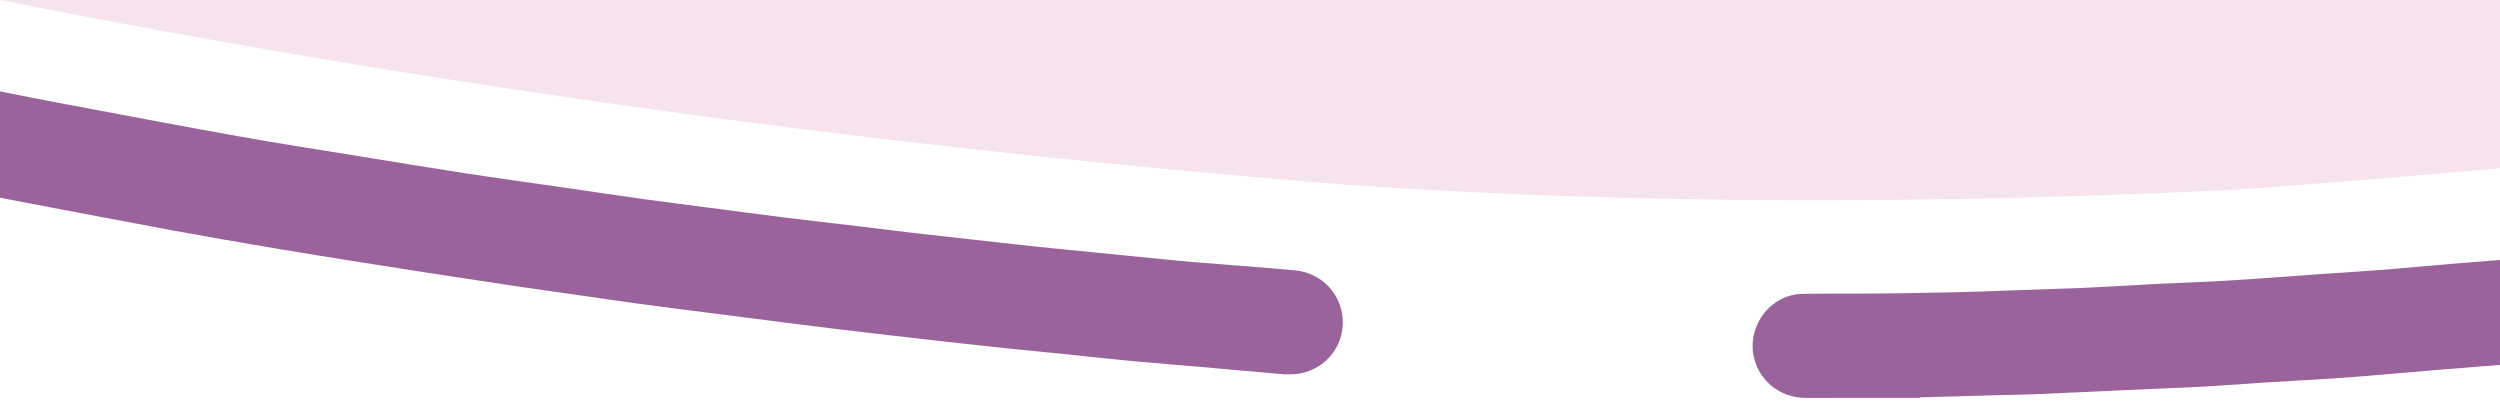
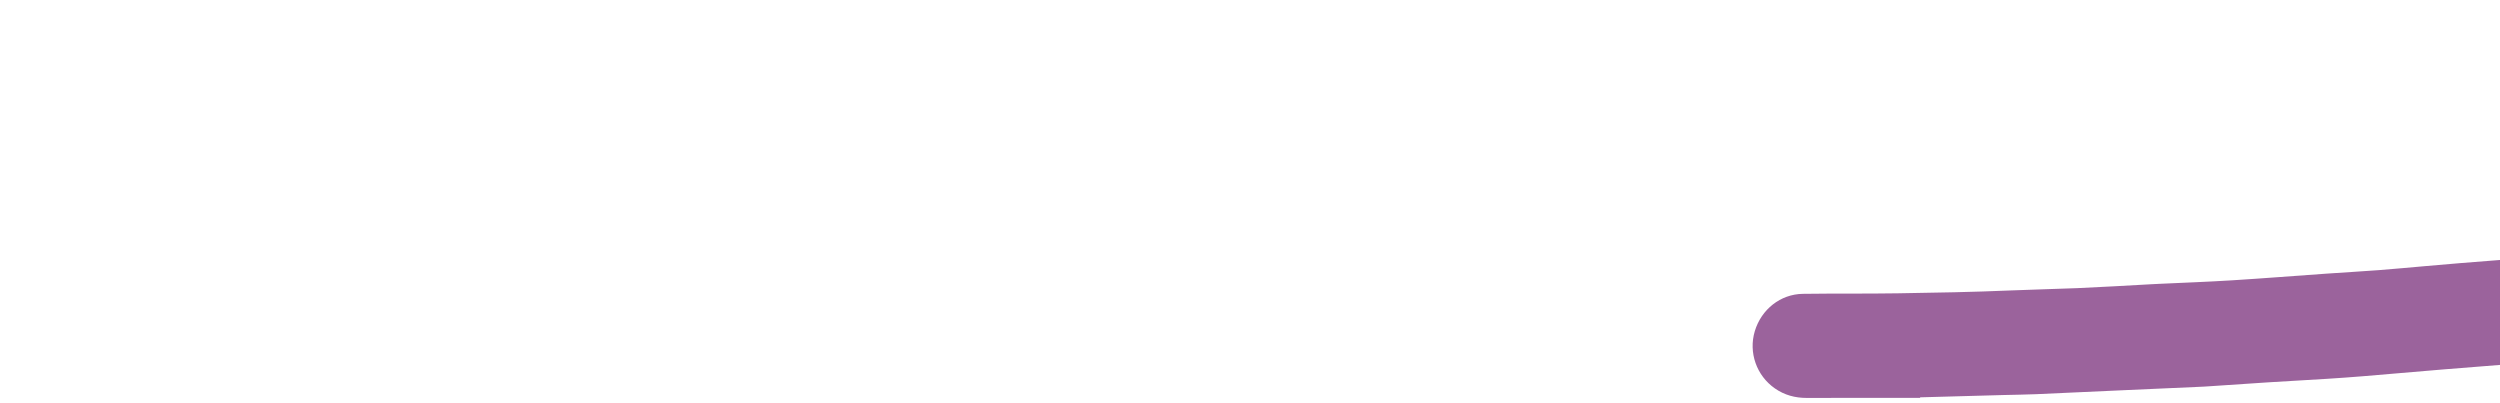
<svg xmlns="http://www.w3.org/2000/svg" id="a" width="3839.2" height="618.65" viewBox="0 0 3839.2 618.65">
-   <path d="M3839.2,258.32s-283.44,25.1-415.89,33.48c-450.77,21.28-904.81,23.11-1354.78-8C1380,229.1,676.82,134.31,0,0h3839.2" fill="#f5e3ed" />
-   <path d="M1972.3,574.82c-24.26-2.12-48.8-4.24-73.33-6.4-17.9-1.58-35.8-3.27-53.71-4.81-36.48-3.14-73-5.95-109.45-9.37-33.14-3.11-66.21-6.9-99.32-10.28-31.13-3.18-62.28-6.11-93.4-9.34-29.14-3.02-58.26-6.22-87.37-9.48-30.43-3.4-60.84-6.94-91.26-10.47-27.11-3.14-54.22-6.26-81.31-9.55-27.09-3.29-54.15-6.73-81.22-10.17-38.95-4.96-77.89-9.96-116.84-14.97-34.99-4.5-69.99-8.88-104.95-13.62-32.31-4.39-64.56-9.21-96.84-13.83-31.62-4.53-63.26-8.92-94.86-13.61-40.81-6.06-81.59-12.3-122.37-18.57-36.84-5.67-73.66-11.4-110.47-17.29-44.03-7.04-88.07-14.05-132.03-21.49-51.84-8.78-103.67-17.61-155.37-27.14-74.6-13.76-149.07-28.24-223.62-42.27-111.21-20.93-221.84-44.62-332.27-69.26-118.23-26.38-236.12-54.23-353.19-85.4-125.44-33.4-250.06-69.69-373.87-108.72-131.46-41.45-262-85.6-391.73-132.21-132.86-47.74-264.86-97.73-395.94-150.11-121.2-48.44-241.64-98.73-361.28-150.94-152.01-66.34-302.93-135.05-452-207.78-49.09-23.95-97.96-48.33-146.88-72.64-7.74-3.85-15.53-7.81-22.66-12.66-30.63-20.82-43.28-56.57-31.03-93.24,11.28-33.76,44.84-55.41,80.74-53.22,12.22.75,23.42,5.01,34.22,10.26,11.98,5.83,23.62,12.33,35.53,18.3,123.24,61.85,247.84,120.85,373.29,178.08,128.46,58.61,257.93,114.88,388.3,169.11,134.03,55.75,268.99,109.17,404.96,160.06,156.54,58.59,314.19,113.98,473.31,165.16C-883.96-77.39-741.01-35.05-596.84,3.14c97.16,25.74,194.78,49.62,292.78,71.94,134.33,30.6,269.07,59.3,404.46,84.85,90.23,17.03,180.46,34.1,270.84,50.27,59.6,10.66,119.47,19.81,179.24,29.54,54.52,8.87,109.01,17.93,163.61,26.3,49.99,7.66,100.11,14.49,150.17,21.73,41.49,6,82.95,12.27,124.47,18.06,34.28,4.78,68.63,9.05,102.95,13.52,37.62,4.91,75.21,9.98,112.86,14.64,38.31,4.75,76.69,9.04,115.02,13.63,27.76,3.32,55.48,6.92,83.25,10.16,28.43,3.31,56.89,6.32,85.34,9.49,31.75,3.53,63.49,7.23,95.26,10.6,31.11,3.3,62.26,6.29,93.4,9.4,35.77,3.57,71.54,7.14,107.31,10.65,16.57,1.63,33.13,3.28,49.72,4.64,39.15,3.2,78.32,6.21,117.48,9.35,12.61,1.01,25.21,2.12,37.8,3.31,41.01,3.84,74.4,38.19,72.95,82.99-1.38,42.53-36.68,76.25-79.49,76.64-3.33.03-6.66,0-10.29,0Z" fill="#9b639c" />
  <path d="M2948.65,611.02c-57.97,0-115.95-.13-173.92.08-17.9.06-34.18-4.3-48.93-14.53-28.33-19.65-40.87-55.19-30.97-88.07,10.06-33.42,39.38-56.77,73.75-57.26,48.64-.69,97.3-.04,145.93-.81,57.95-.91,115.92-1.92,173.82-4.43,33.95-1.47,67.92-2.1,101.86-3.53,37.92-1.6,75.8-3.96,113.7-5.99,3.99-.21,7.99-.41,11.98-.6,37.26-1.76,74.54-3.08,111.76-5.4,48.51-3.02,96.96-6.88,145.45-10.28,26.57-1.86,53.17-3.34,79.73-5.35,23.89-1.81,47.75-4.11,71.62-6.18,17.91-1.55,35.81-3.15,53.73-4.61,39.15-3.18,78.34-6.01,117.46-9.49,34.47-3.07,68.87-6.93,103.32-10.27,33.13-3.21,66.3-6,99.42-9.35,31.13-3.14,62.2-6.76,93.3-10.17,28.45-3.12,56.92-6.12,85.35-9.4,29.75-3.44,59.47-7.07,89.19-10.77,34.34-4.28,68.68-8.62,102.98-13.15,33.65-4.45,67.29-8.93,100.87-13.84,40.82-5.98,81.6-12.25,122.34-18.73,33.51-5.33,67.03-10.69,100.4-16.84,68.06-12.55,136.13-25.04,203.97-38.7,58.05-11.69,115.79-24.88,173.63-37.62,15.71-3.46,31.26-5.94,47.33-2.22,34.27,7.94,58.77,37.83,60.94,72.75,2.73,43.88-28.03,75.51-60.78,82.93-34.4,7.8-68.68,16.13-103.18,23.42-55.34,11.69-110.71,23.27-166.27,33.88-56.86,10.85-113.9,20.75-170.95,30.56-45.25,7.78-90.58,15.15-135.97,22.07-42.1,6.42-84.32,12.07-126.5,17.92-35.6,4.94-71.19,9.86-106.84,14.43-27.07,3.47-54.21,6.36-81.31,9.55-28.42,3.35-56.83,6.79-85.26,10.1-15.87,1.85-31.76,3.56-47.65,5.24-35.74,3.78-71.48,7.61-107.24,11.21-19.87,2-39.8,3.51-59.68,5.4-35.12,3.33-70.22,6.81-105.34,10.18-17.23,1.65-34.46,3.37-51.71,4.77-39.15,3.2-78.33,6.12-117.47,9.34-41.13,3.38-82.24,7.05-123.37,10.45-18.58,1.53-37.18,2.85-55.79,4.02-29.91,1.88-59.84,3.48-89.75,5.37-31.23,1.97-62.44,4.16-93.67,6.25-2,.13-3.99.3-5.98.38-39.92,1.78-79.85,3.53-119.77,5.34-45.9,2.08-91.8,4.29-137.71,6.26-16.64.71-33.31.84-49.96,1.29-42.62,1.16-85.24,2.35-127.86,3.53,0,.29,0,.59,0,.88Z" fill="#9b639c" />
</svg>